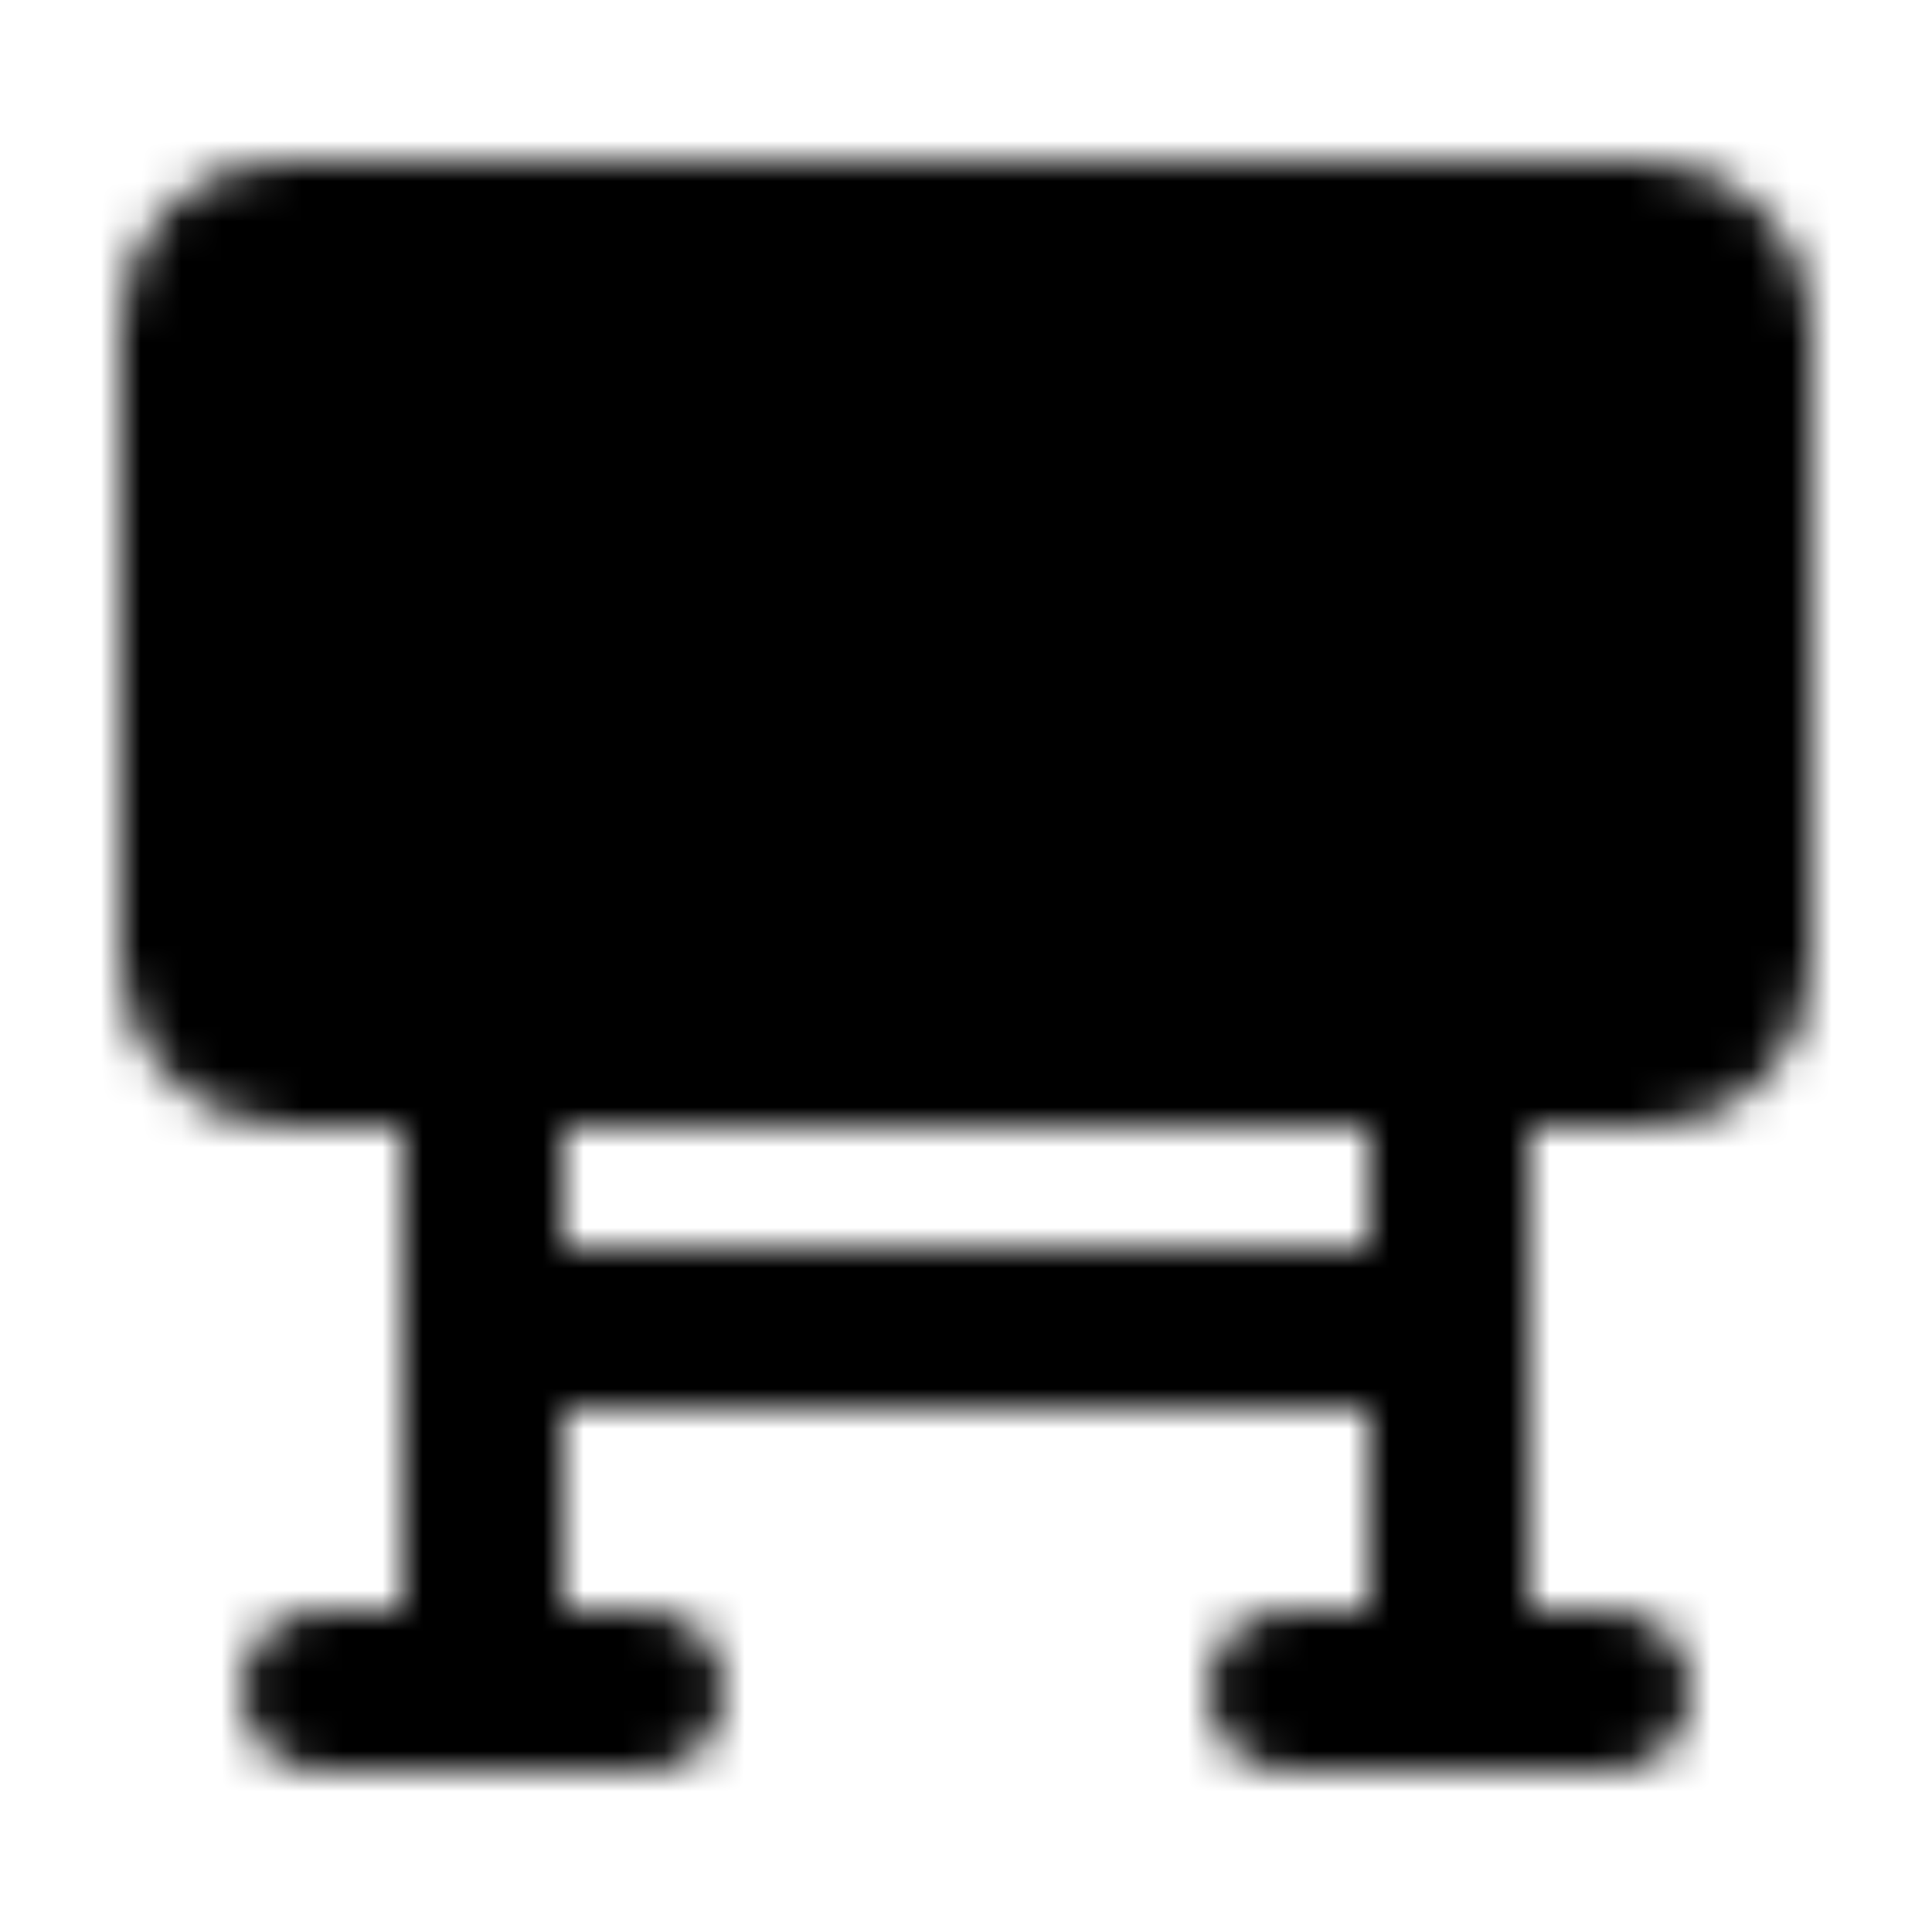
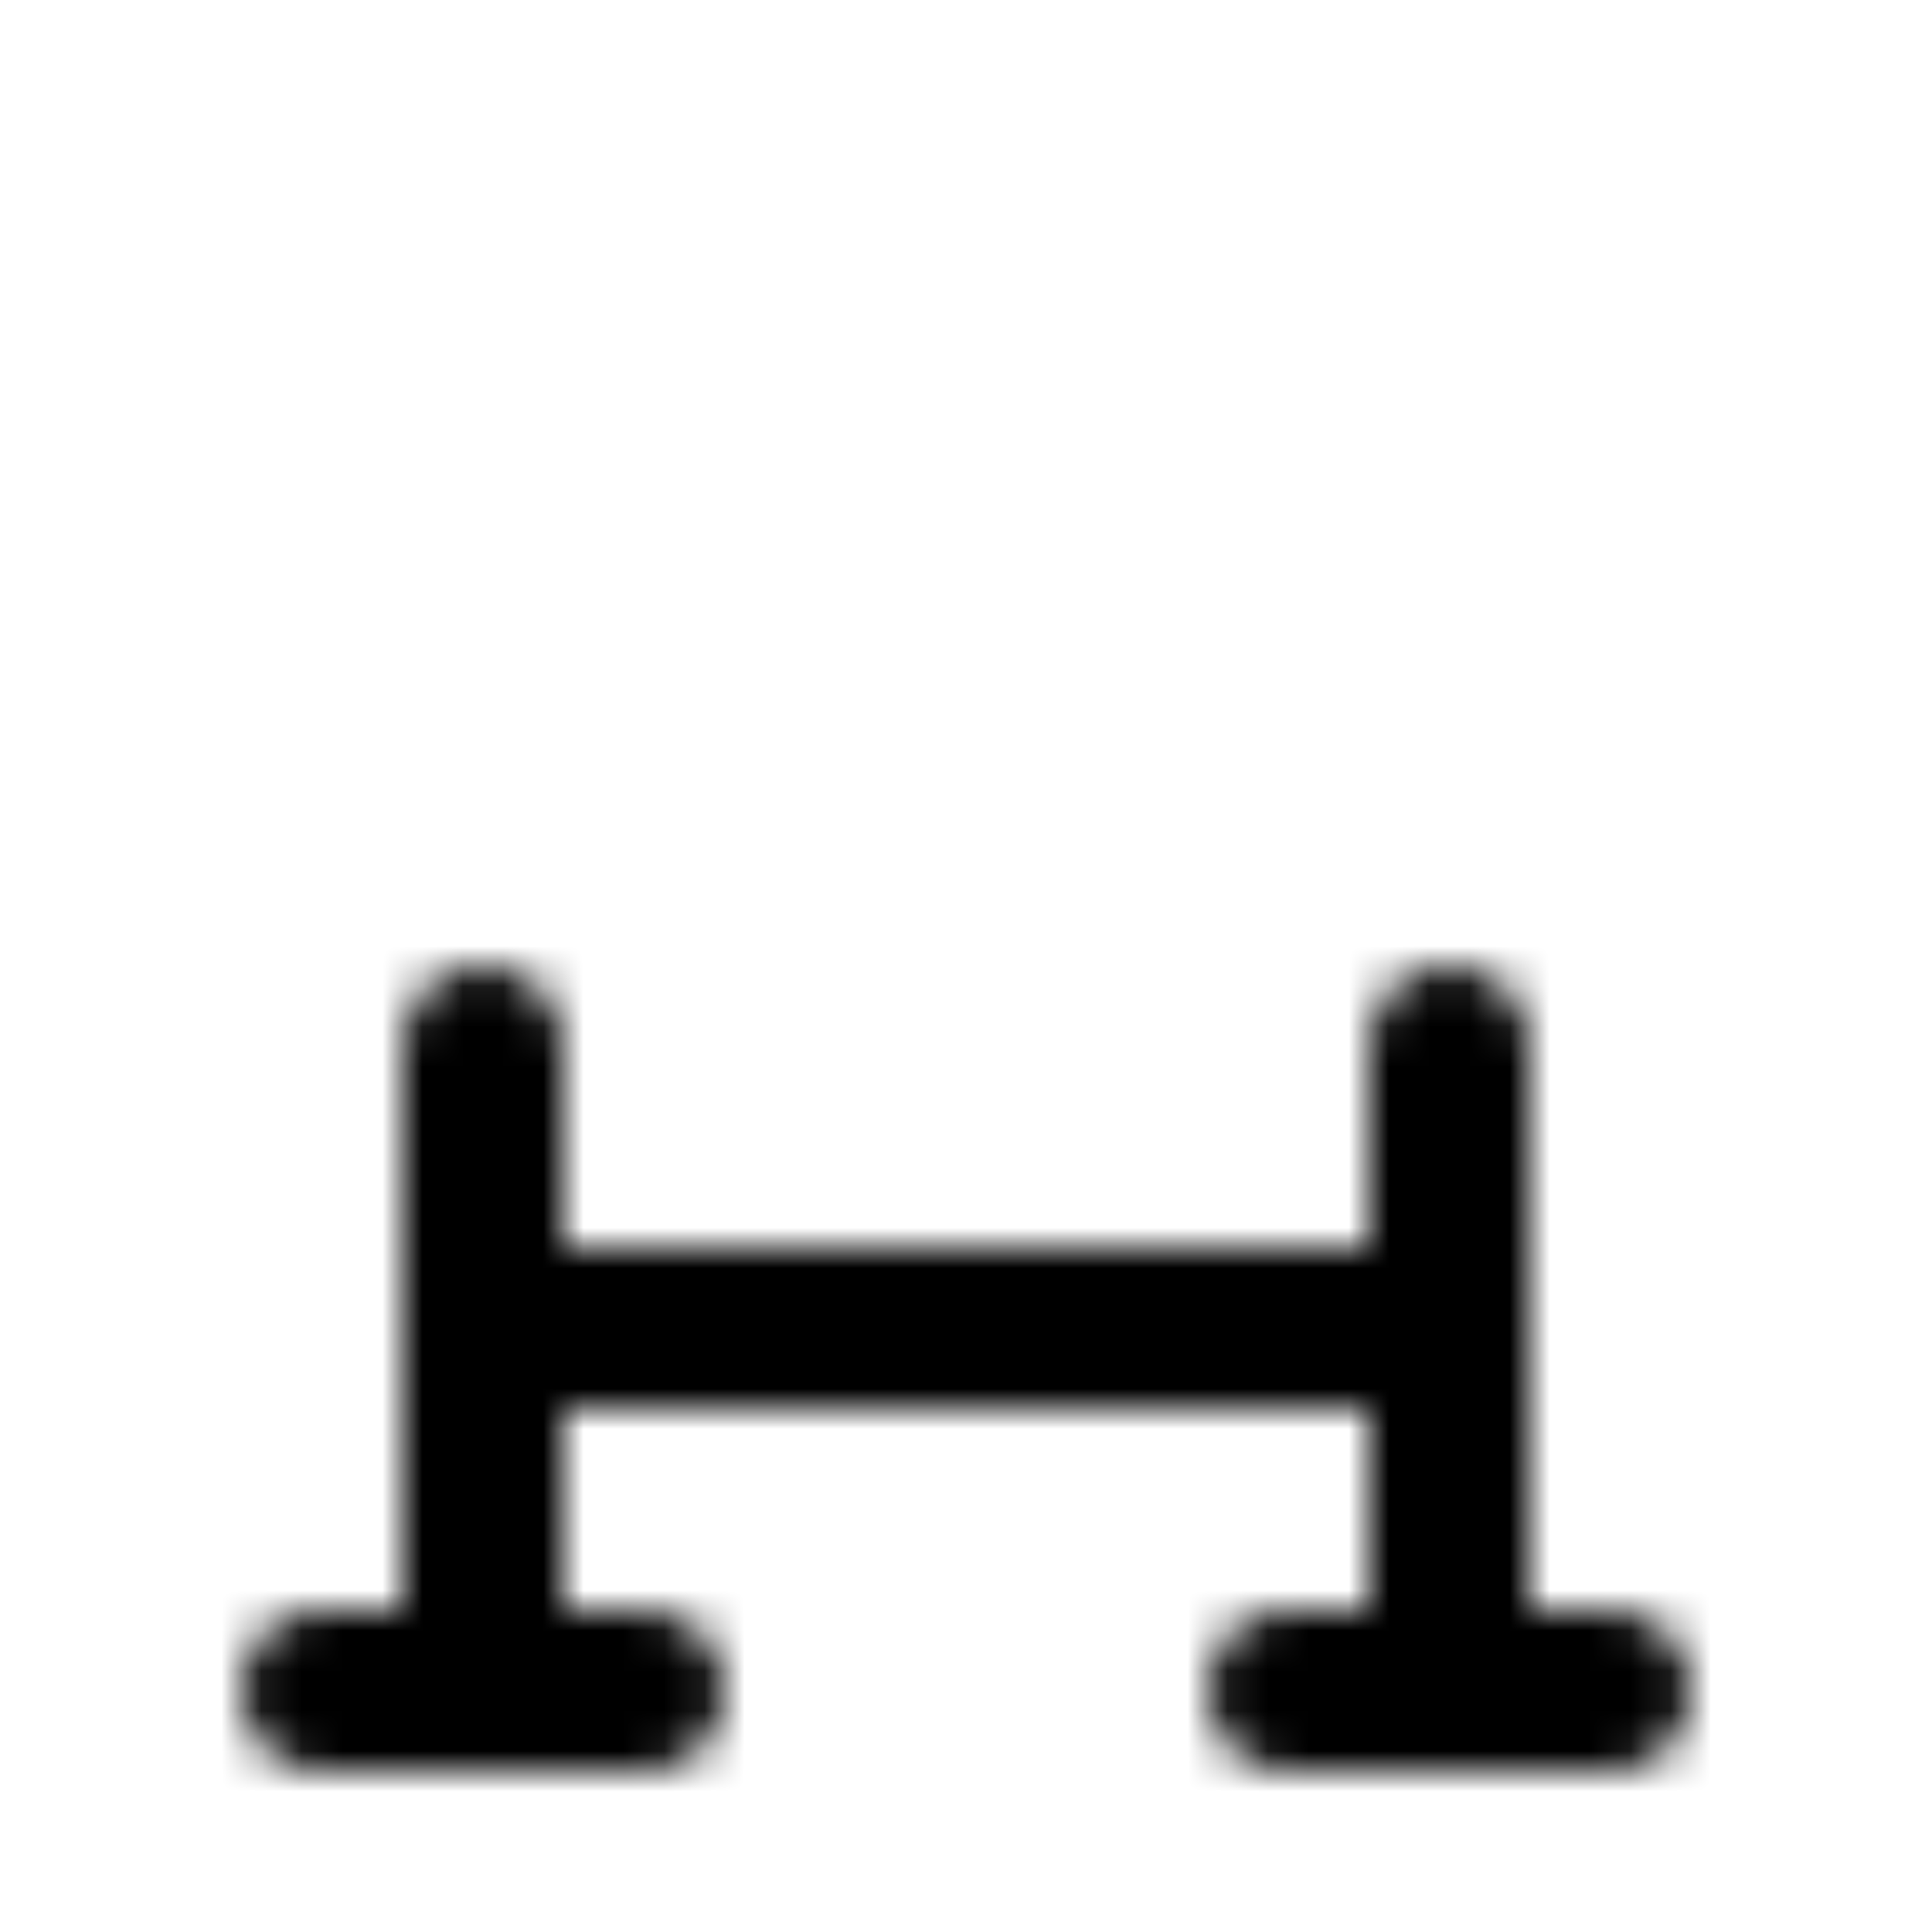
<svg xmlns="http://www.w3.org/2000/svg" width="800" height="800" viewBox="0 0 48 48">
  <defs>
    <mask id="ipTEngineeringBrand0">
      <g fill="none" stroke="#fff" stroke-linejoin="round" stroke-width="4">
-         <rect width="38" height="20" x="5" y="6" fill="#555" rx="2" />
        <path stroke-linecap="round" d="M12 26v16m24-9H12m4 9H8m32 0h-8m4-16v16" />
      </g>
    </mask>
  </defs>
  <path fill="currentColor" d="M0 0h48v48H0z" mask="url(#ipTEngineeringBrand0)" />
</svg>